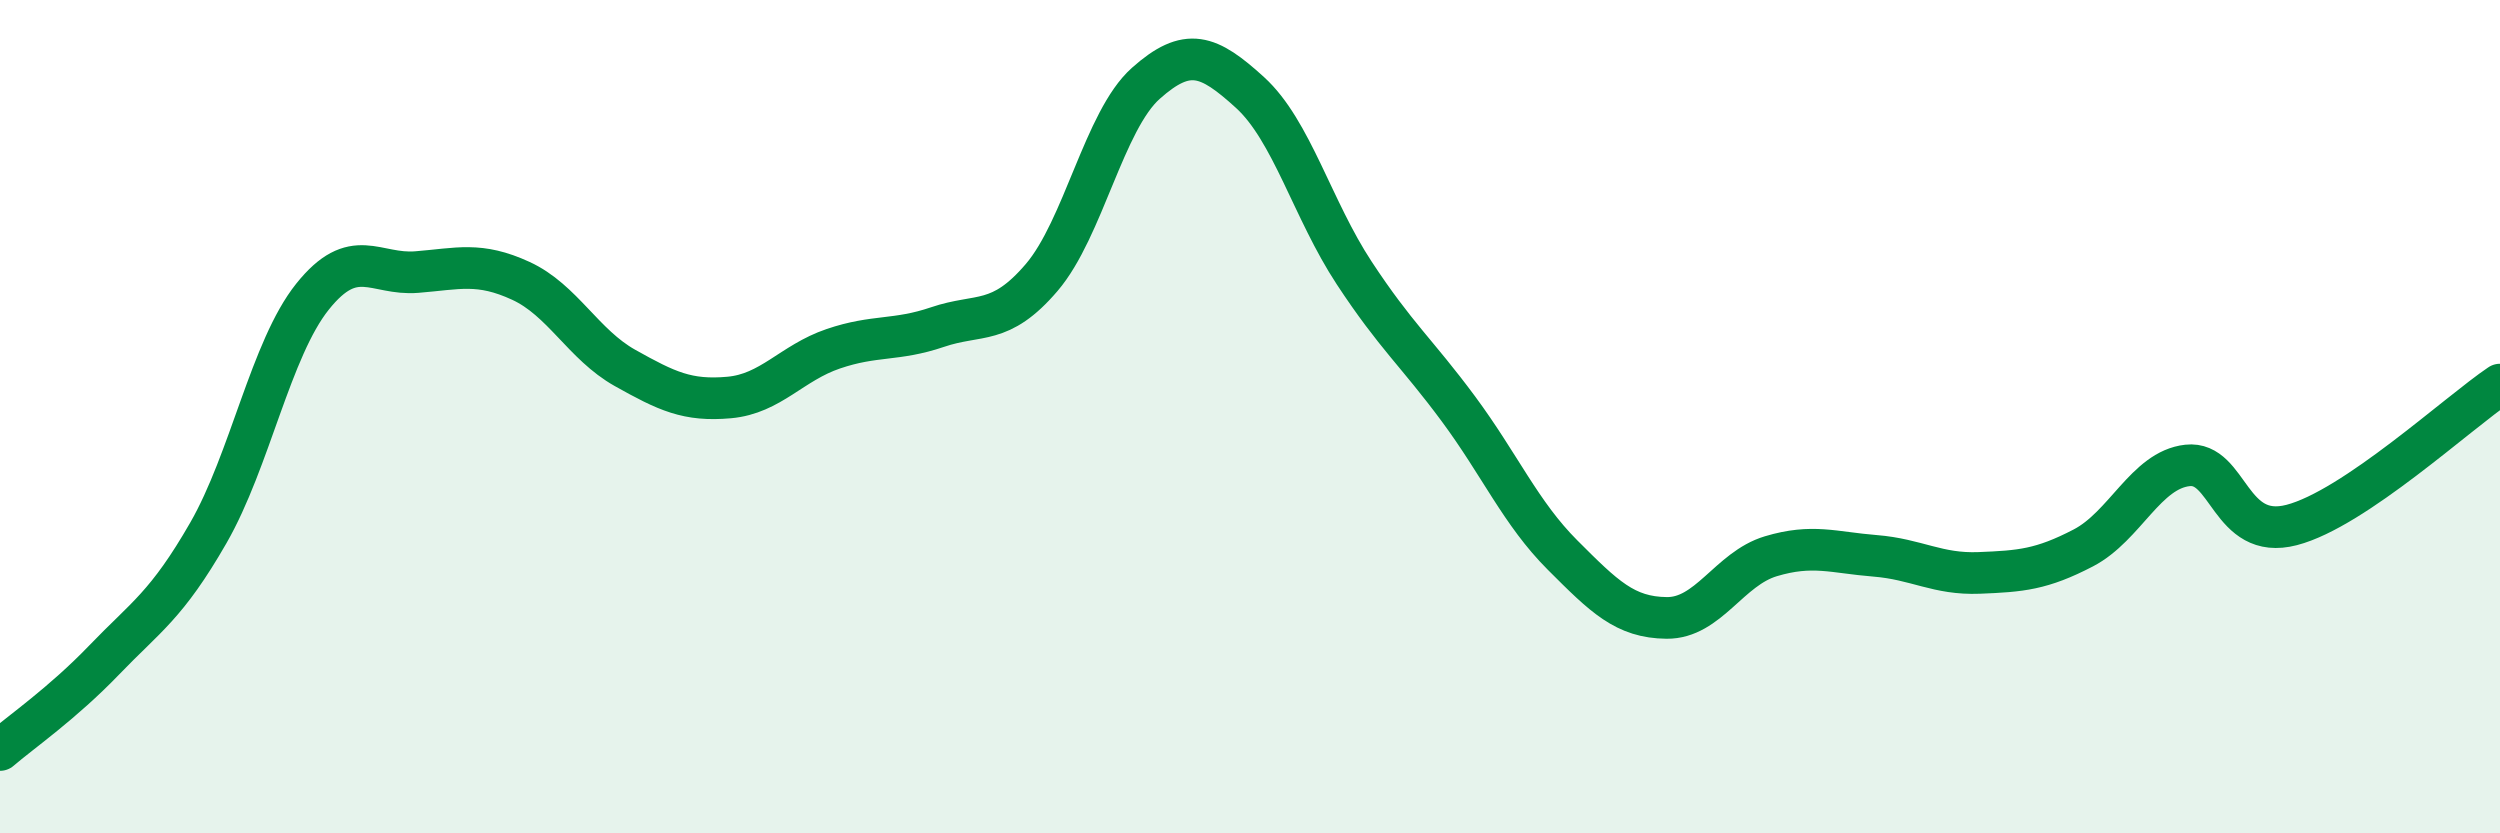
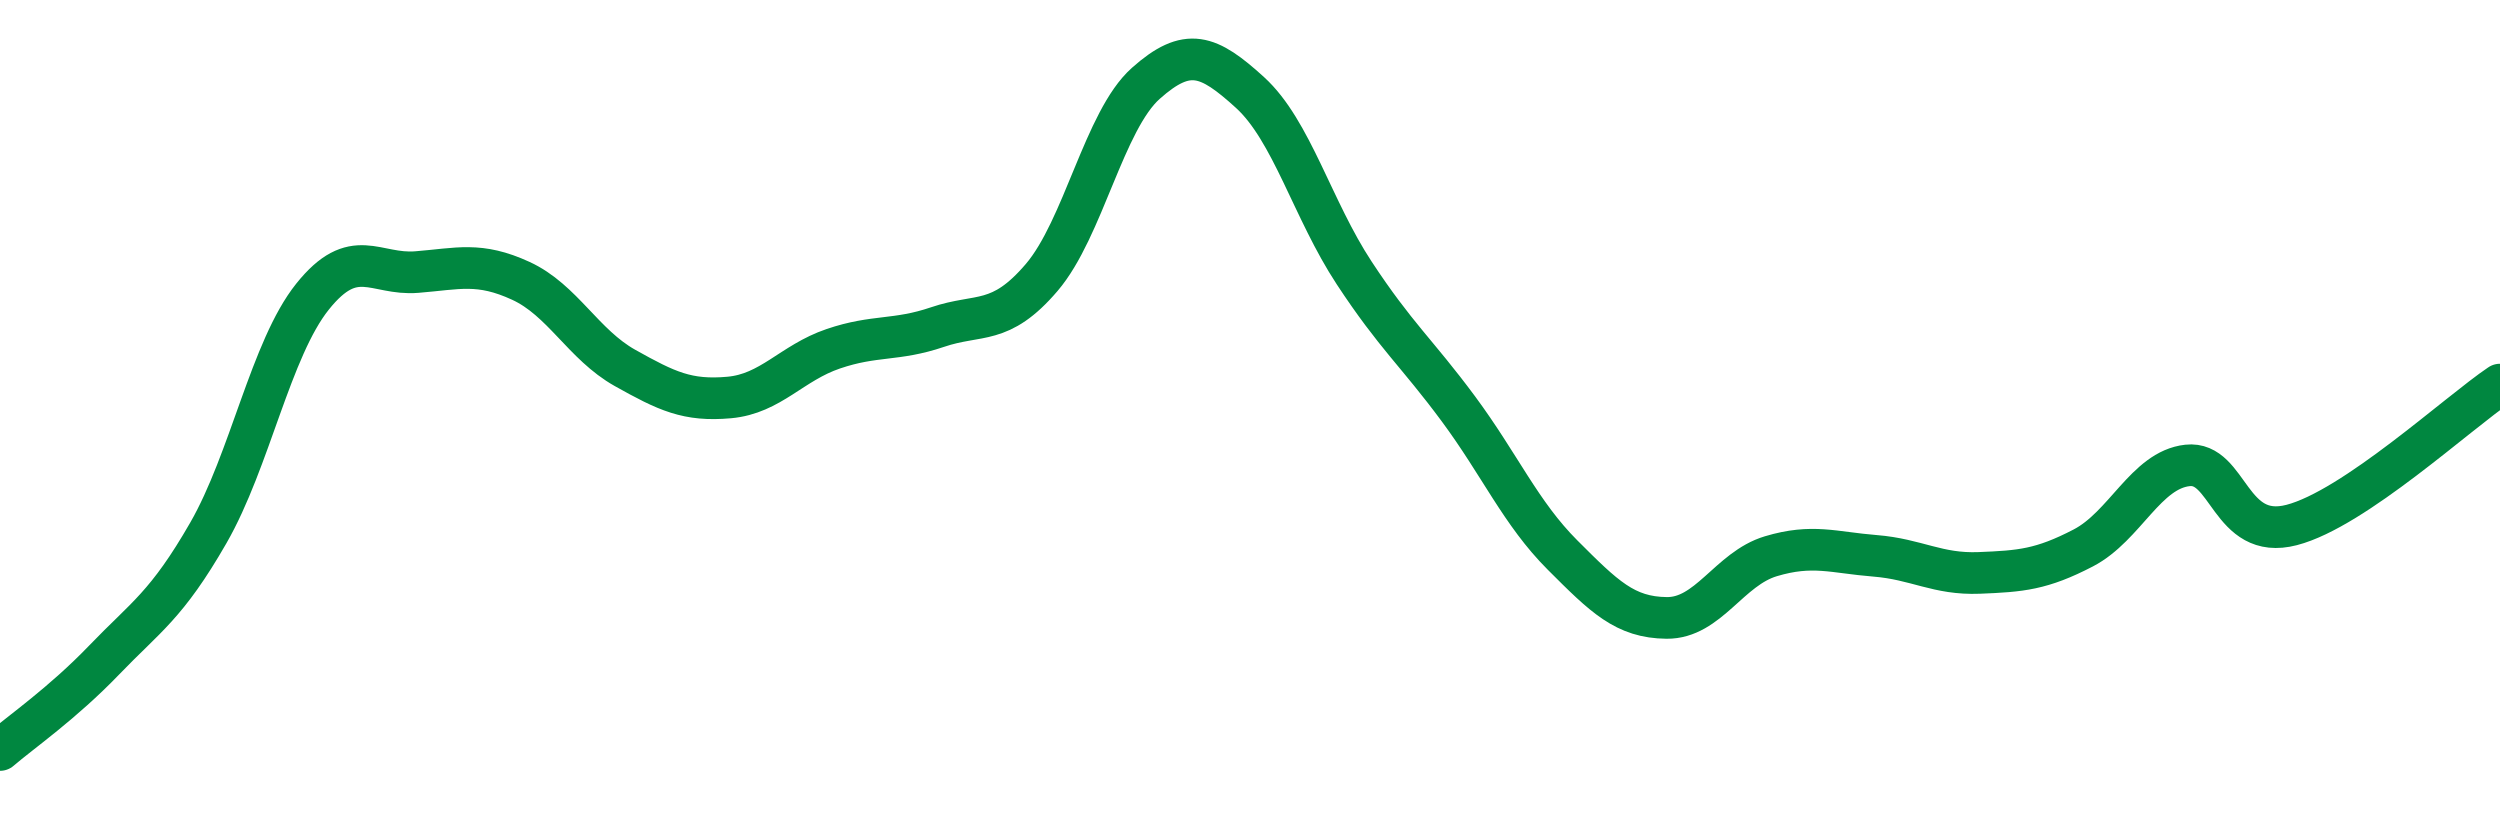
<svg xmlns="http://www.w3.org/2000/svg" width="60" height="20" viewBox="0 0 60 20">
-   <path d="M 0,18 C 0.5,17.57 1.5,16.88 2.5,15.84 C 3.5,14.8 4,14.53 5,12.79 C 6,11.05 6.5,8.37 7.5,7.12 C 8.5,5.87 9,6.61 10,6.53 C 11,6.45 11.5,6.28 12.5,6.74 C 13.5,7.2 14,8.27 15,8.83 C 16,9.39 16.5,9.63 17.5,9.54 C 18.5,9.45 19,8.71 20,8.37 C 21,8.03 21.5,8.19 22.5,7.85 C 23.5,7.51 24,7.83 25,6.66 C 26,5.49 26.5,2.89 27.5,2 C 28.5,1.11 29,1.31 30,2.22 C 31,3.13 31.5,5.03 32.5,6.55 C 33.5,8.07 34,8.46 35,9.81 C 36,11.16 36.5,12.32 37.5,13.32 C 38.5,14.32 39,14.82 40,14.83 C 41,14.84 41.5,13.65 42.5,13.35 C 43.5,13.05 44,13.26 45,13.34 C 46,13.42 46.5,13.79 47.5,13.75 C 48.5,13.71 49,13.67 50,13.15 C 51,12.63 51.5,11.28 52.5,11.17 C 53.5,11.06 53.5,12.99 55,12.6 C 56.5,12.21 59,9.9 60,9.23L60 20L0 20Z" fill="#008740" opacity="0.1" stroke-linecap="round" stroke-linejoin="round" />
  <path d="M 0,18 C 0.5,17.57 1.5,16.88 2.5,15.84 C 3.5,14.8 4,14.53 5,12.79 C 6,11.05 6.5,8.37 7.5,7.12 C 8.5,5.87 9,6.61 10,6.53 C 11,6.45 11.5,6.28 12.5,6.74 C 13.5,7.2 14,8.27 15,8.83 C 16,9.39 16.5,9.63 17.5,9.54 C 18.5,9.45 19,8.71 20,8.37 C 21,8.03 21.5,8.19 22.5,7.85 C 23.5,7.51 24,7.83 25,6.66 C 26,5.49 26.5,2.89 27.5,2 C 28.5,1.11 29,1.31 30,2.22 C 31,3.13 31.5,5.03 32.5,6.55 C 33.5,8.07 34,8.46 35,9.81 C 36,11.16 36.5,12.32 37.5,13.32 C 38.5,14.32 39,14.82 40,14.83 C 41,14.84 41.5,13.65 42.5,13.35 C 43.5,13.05 44,13.26 45,13.34 C 46,13.42 46.5,13.79 47.5,13.75 C 48.5,13.71 49,13.67 50,13.15 C 51,12.63 51.5,11.28 52.5,11.17 C 53.5,11.06 53.5,12.99 55,12.6 C 56.5,12.21 59,9.9 60,9.23" stroke="#008740" stroke-width="1" fill="none" stroke-linecap="round" stroke-linejoin="round" />
</svg>